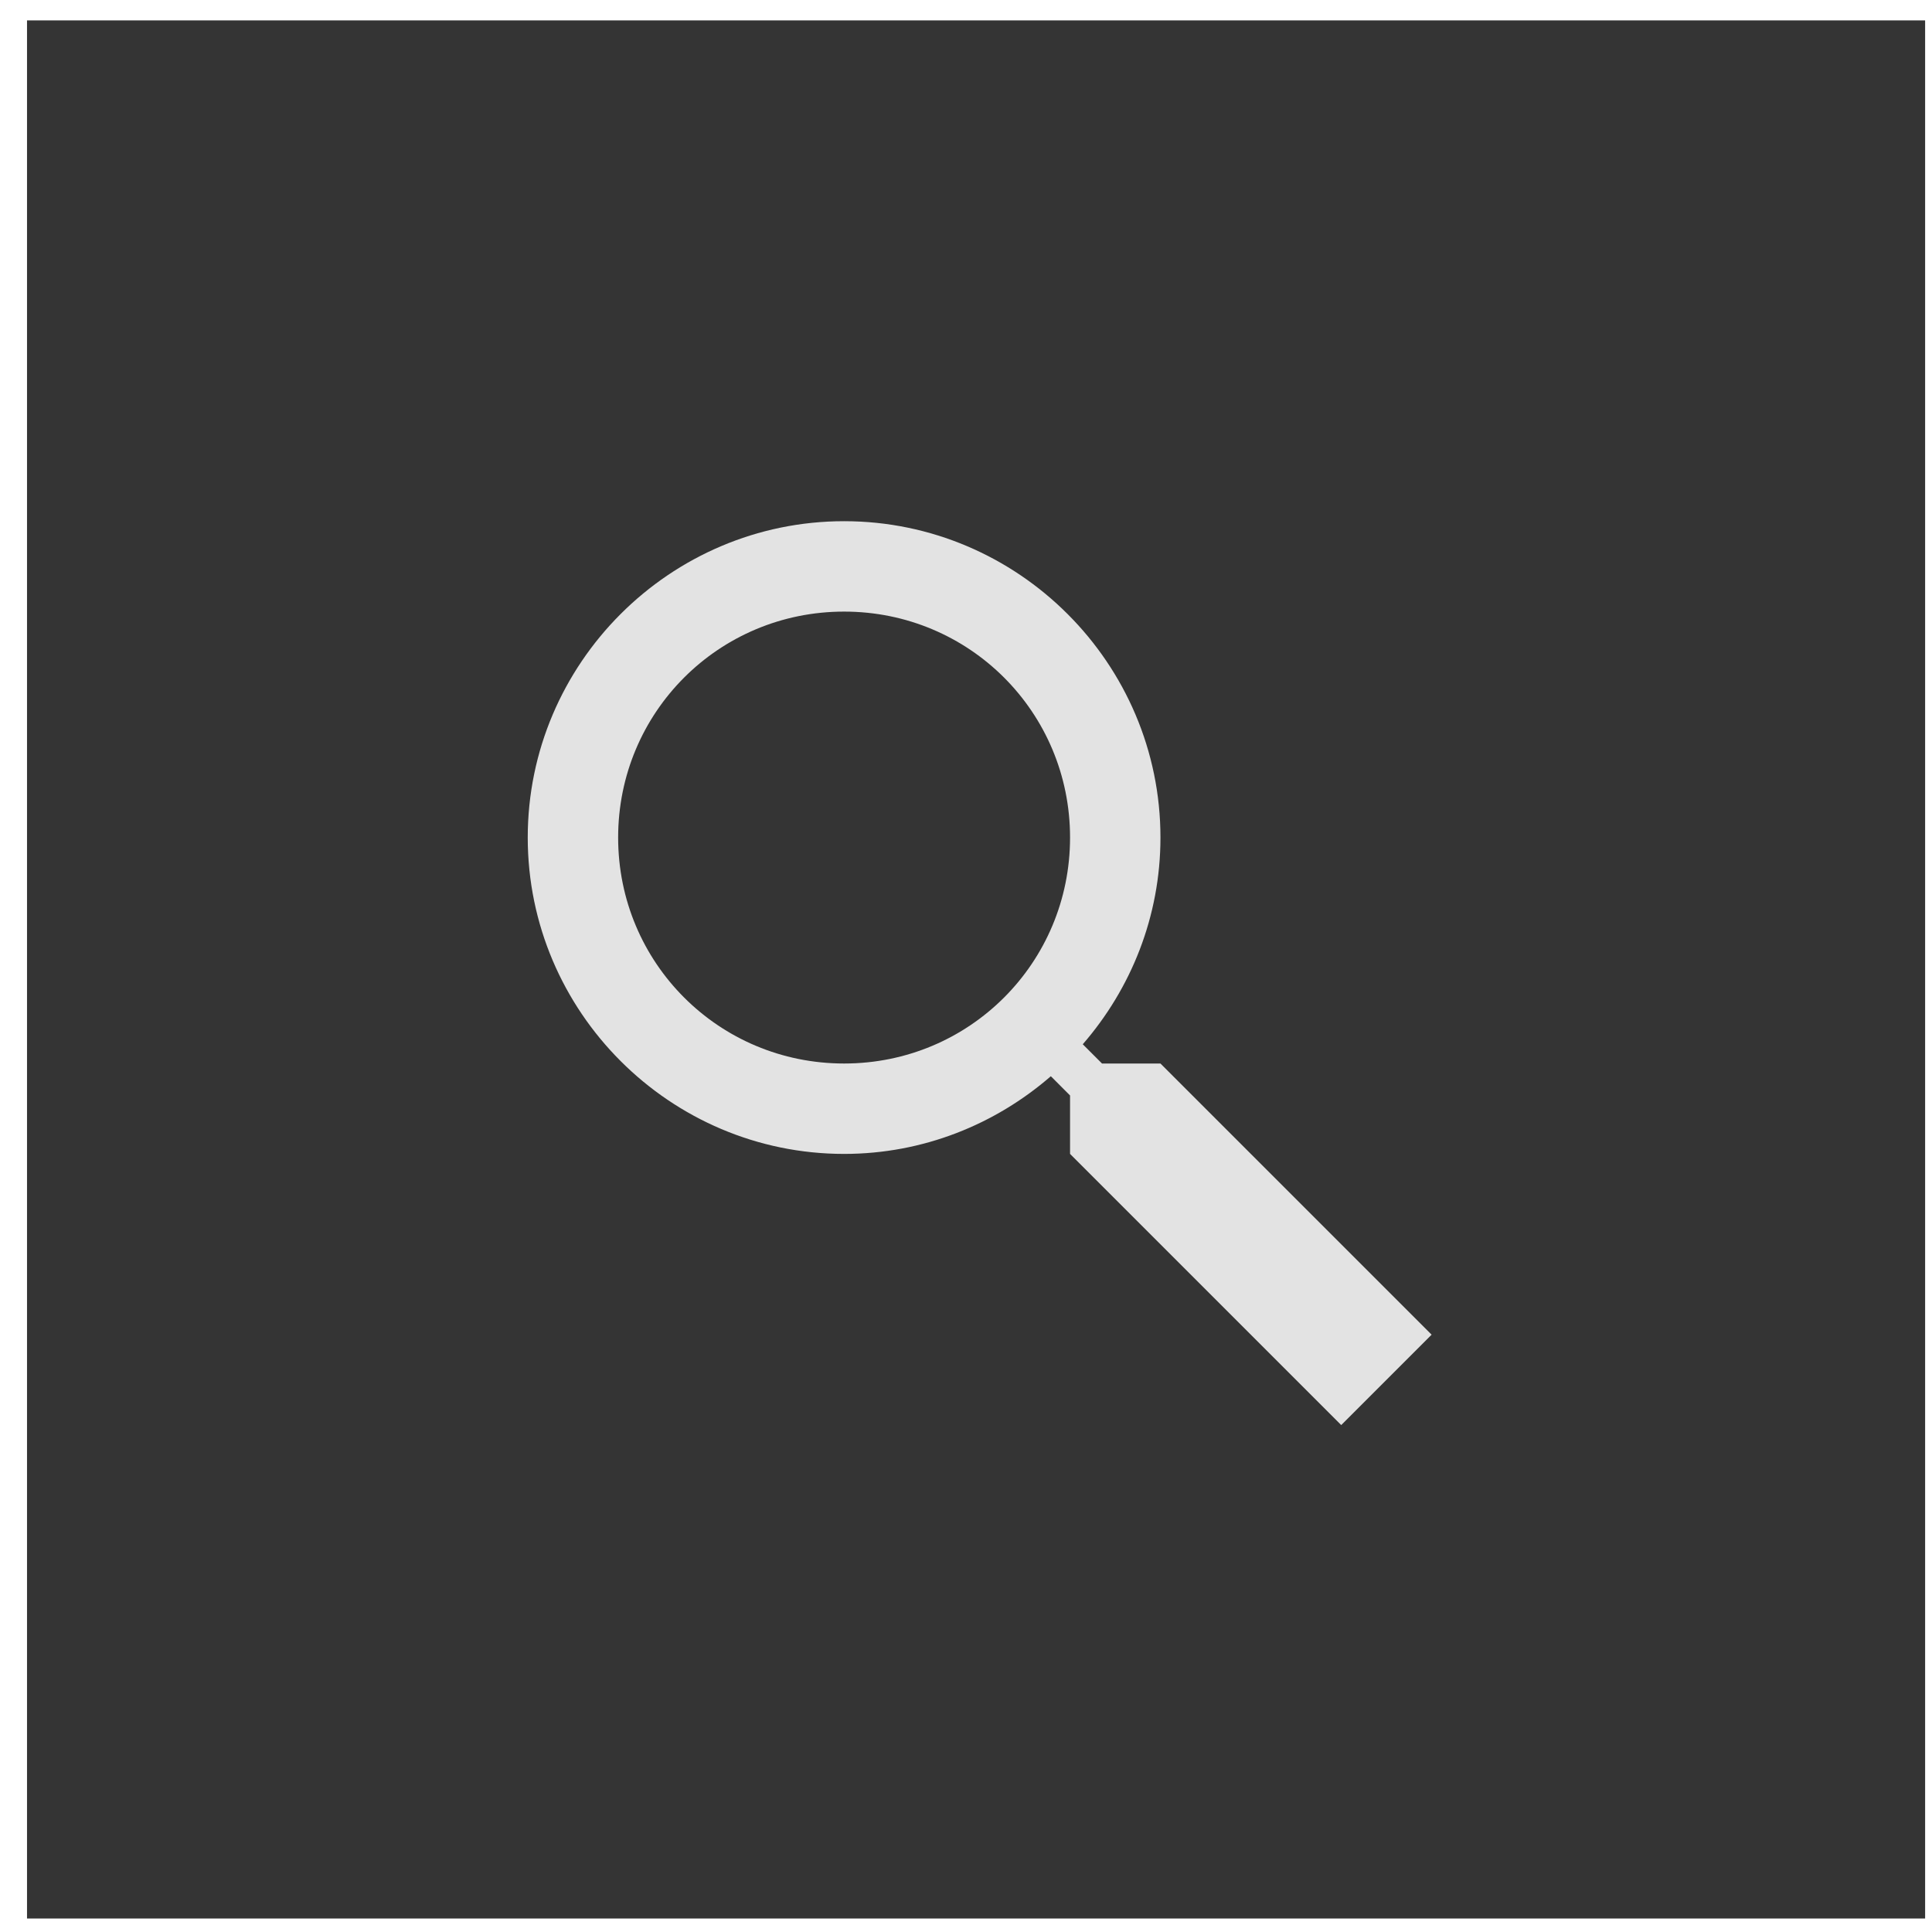
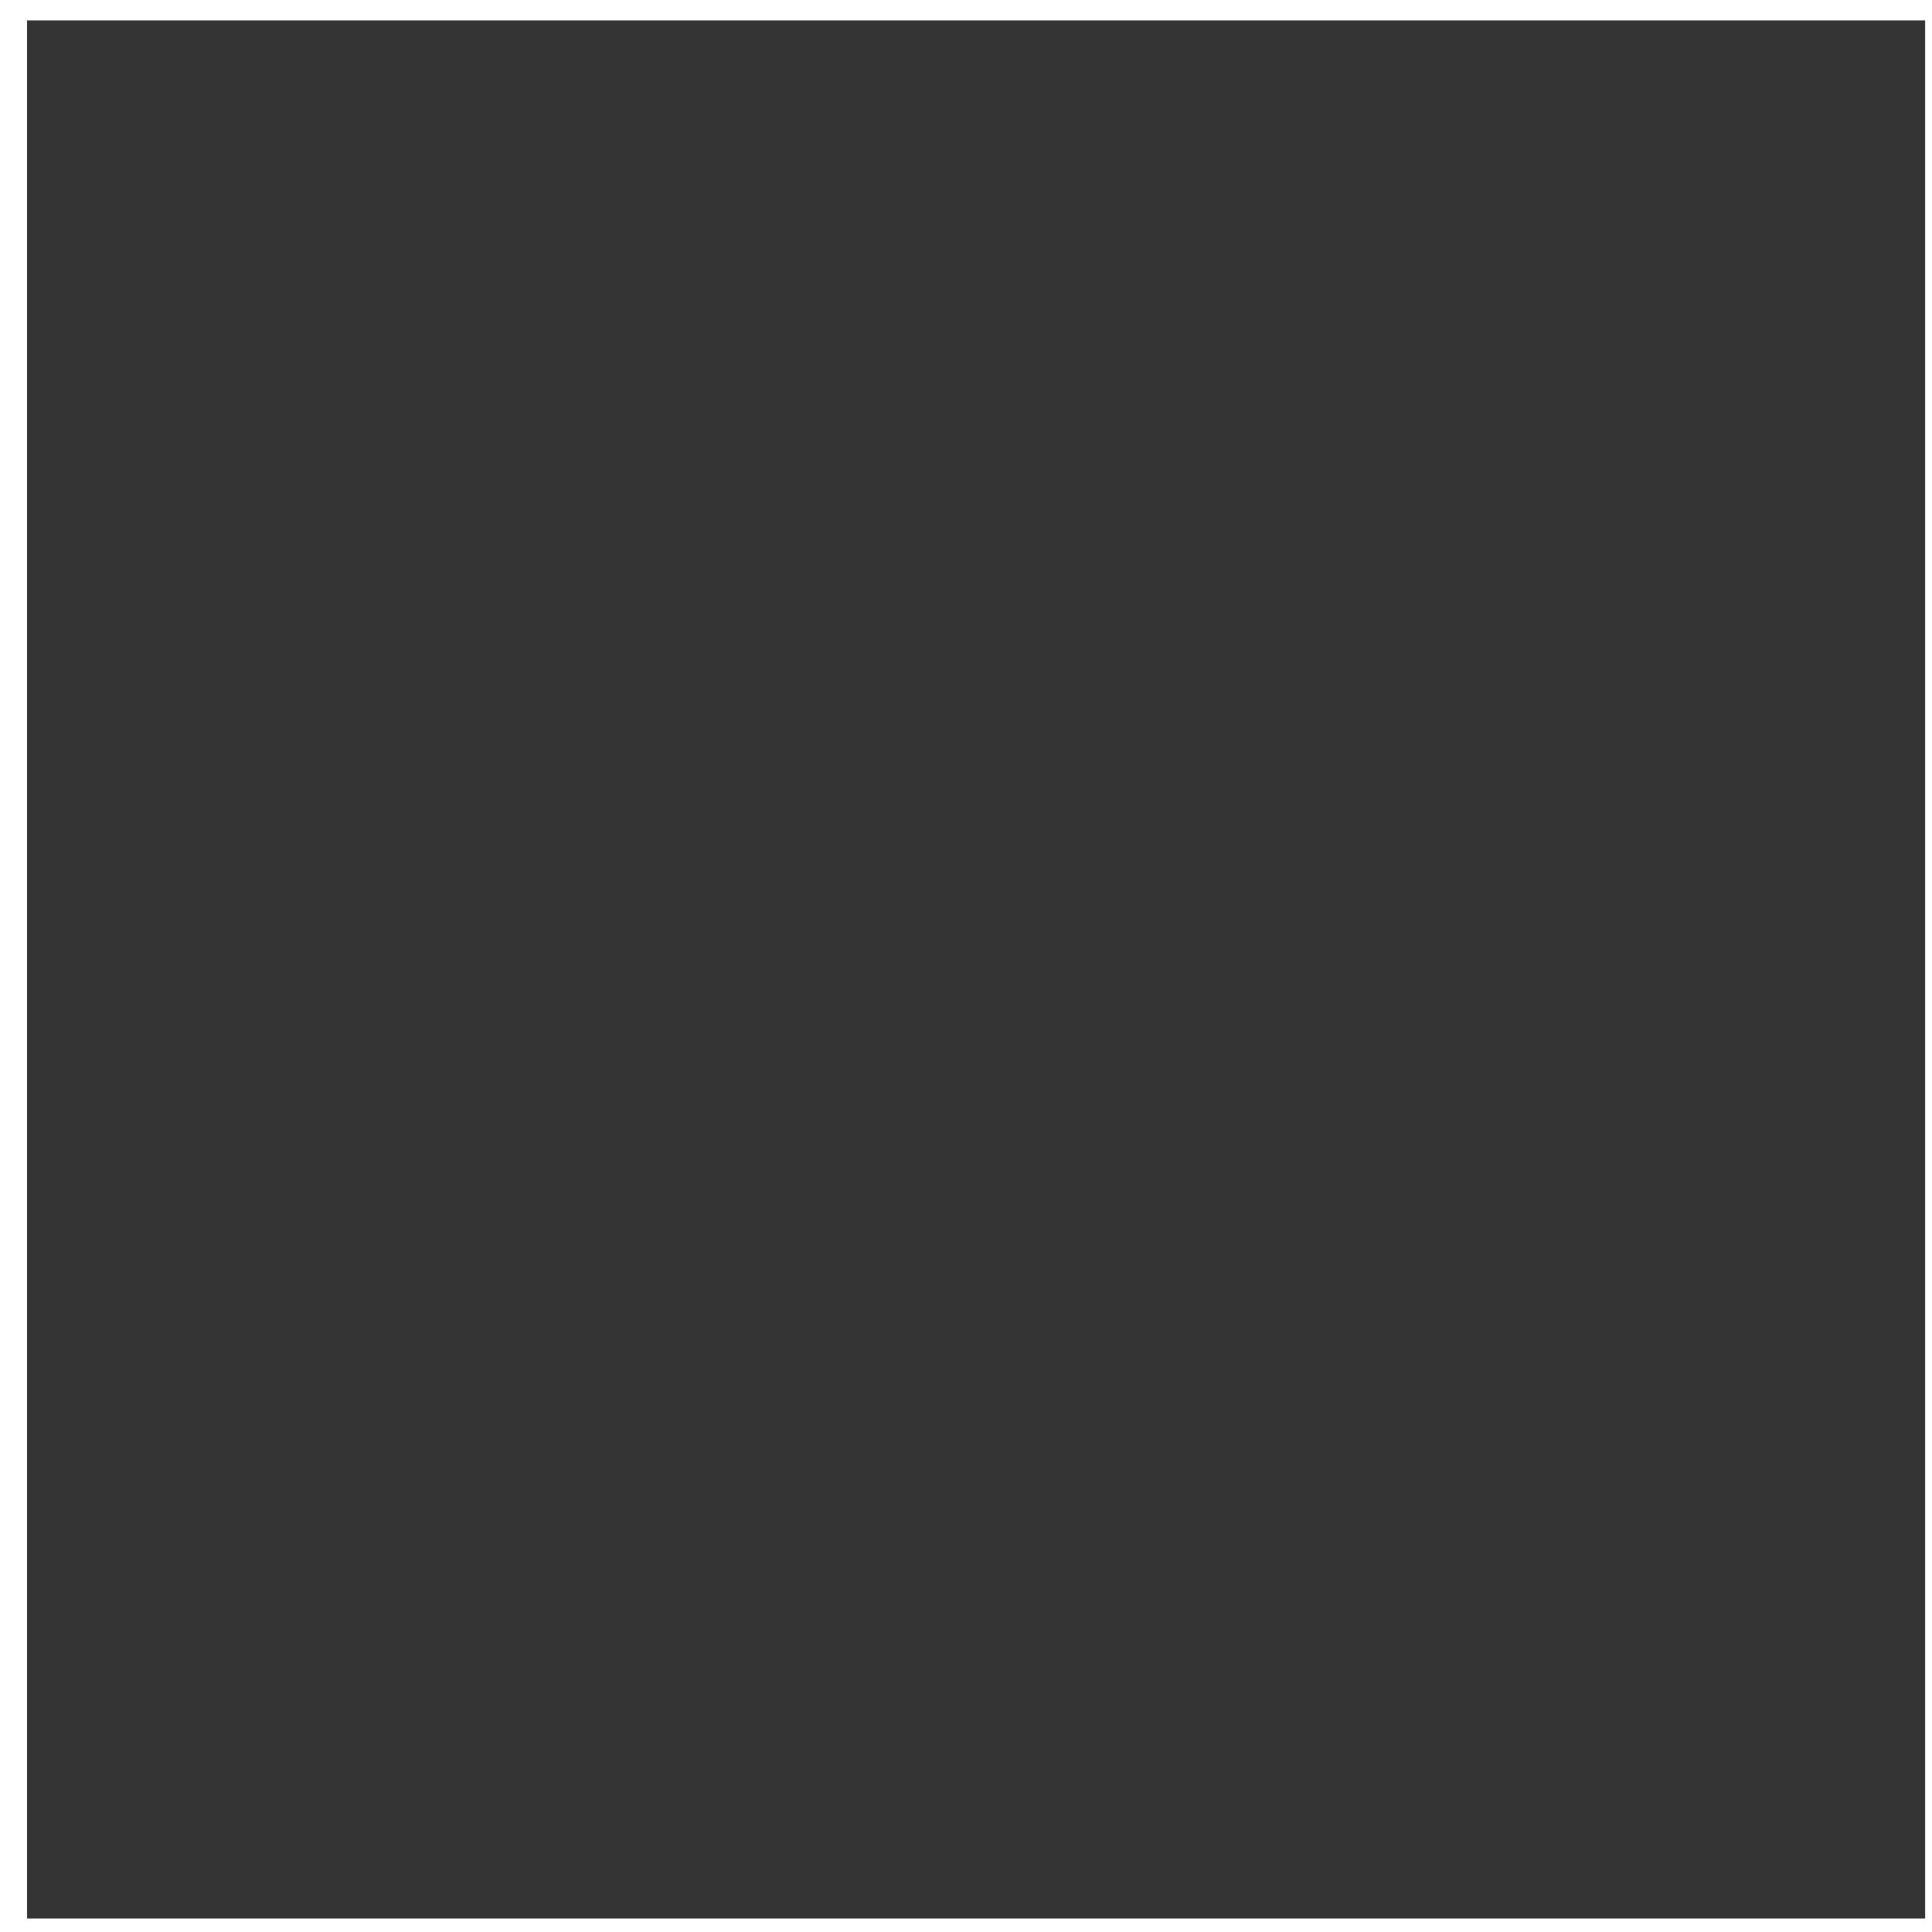
<svg xmlns="http://www.w3.org/2000/svg" width="57.0" height="57.0" viewBox="0.0 0.0 57.0 57.0" fill="none">
  <rect x="0.797" y="0.602" width="56" height="56" fill="#343434" />
-   <path d="M24.904 15.377C19.765 15.377 15.57 19.571 15.57 24.71C15.57 29.849 19.765 34.044 24.904 34.044C27.234 34.044 29.364 33.174 31.003 31.752L31.57 32.32V34.044L39.57 42.044L42.237 39.377L34.237 31.377H32.513L31.945 30.809C33.368 29.17 34.237 27.041 34.237 24.71C34.237 19.571 30.043 15.377 24.904 15.377ZM24.904 18.044C28.601 18.044 31.57 21.013 31.57 24.71C31.57 28.408 28.601 31.377 24.904 31.377C21.206 31.377 18.237 28.408 18.237 24.71C18.237 21.013 21.206 18.044 24.904 18.044Z" fill="#E3E3E3" />
</svg>